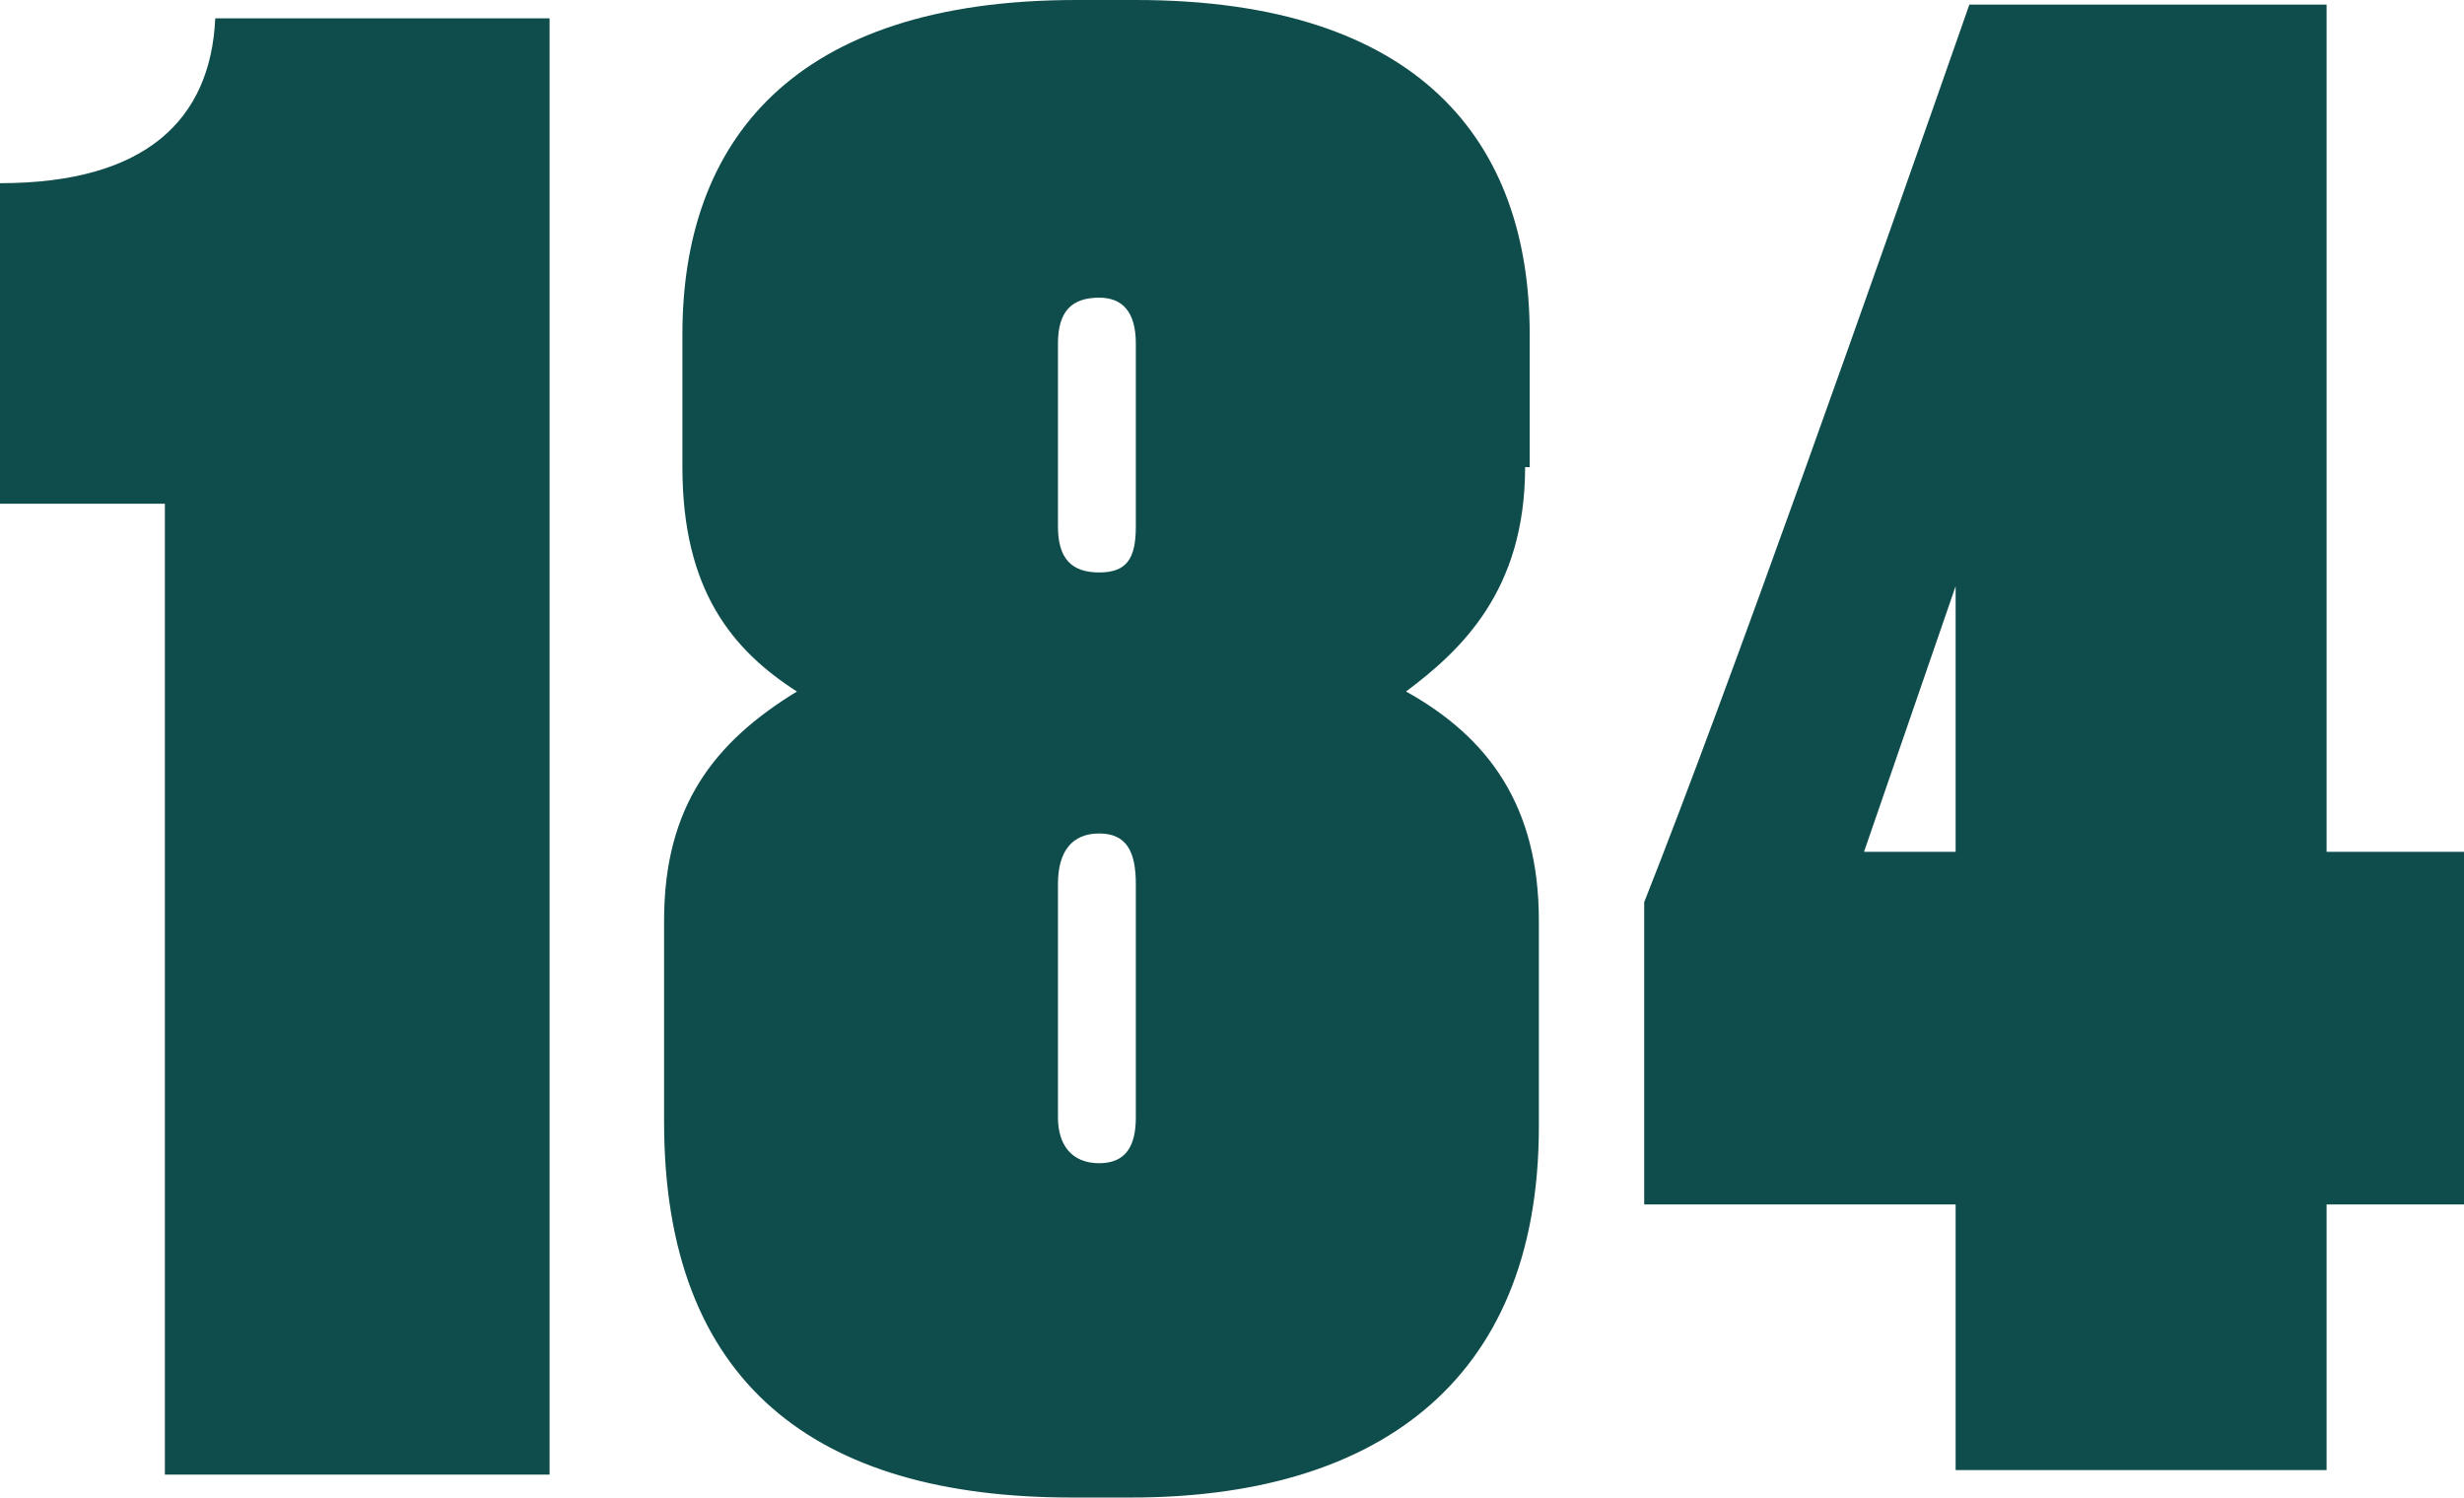
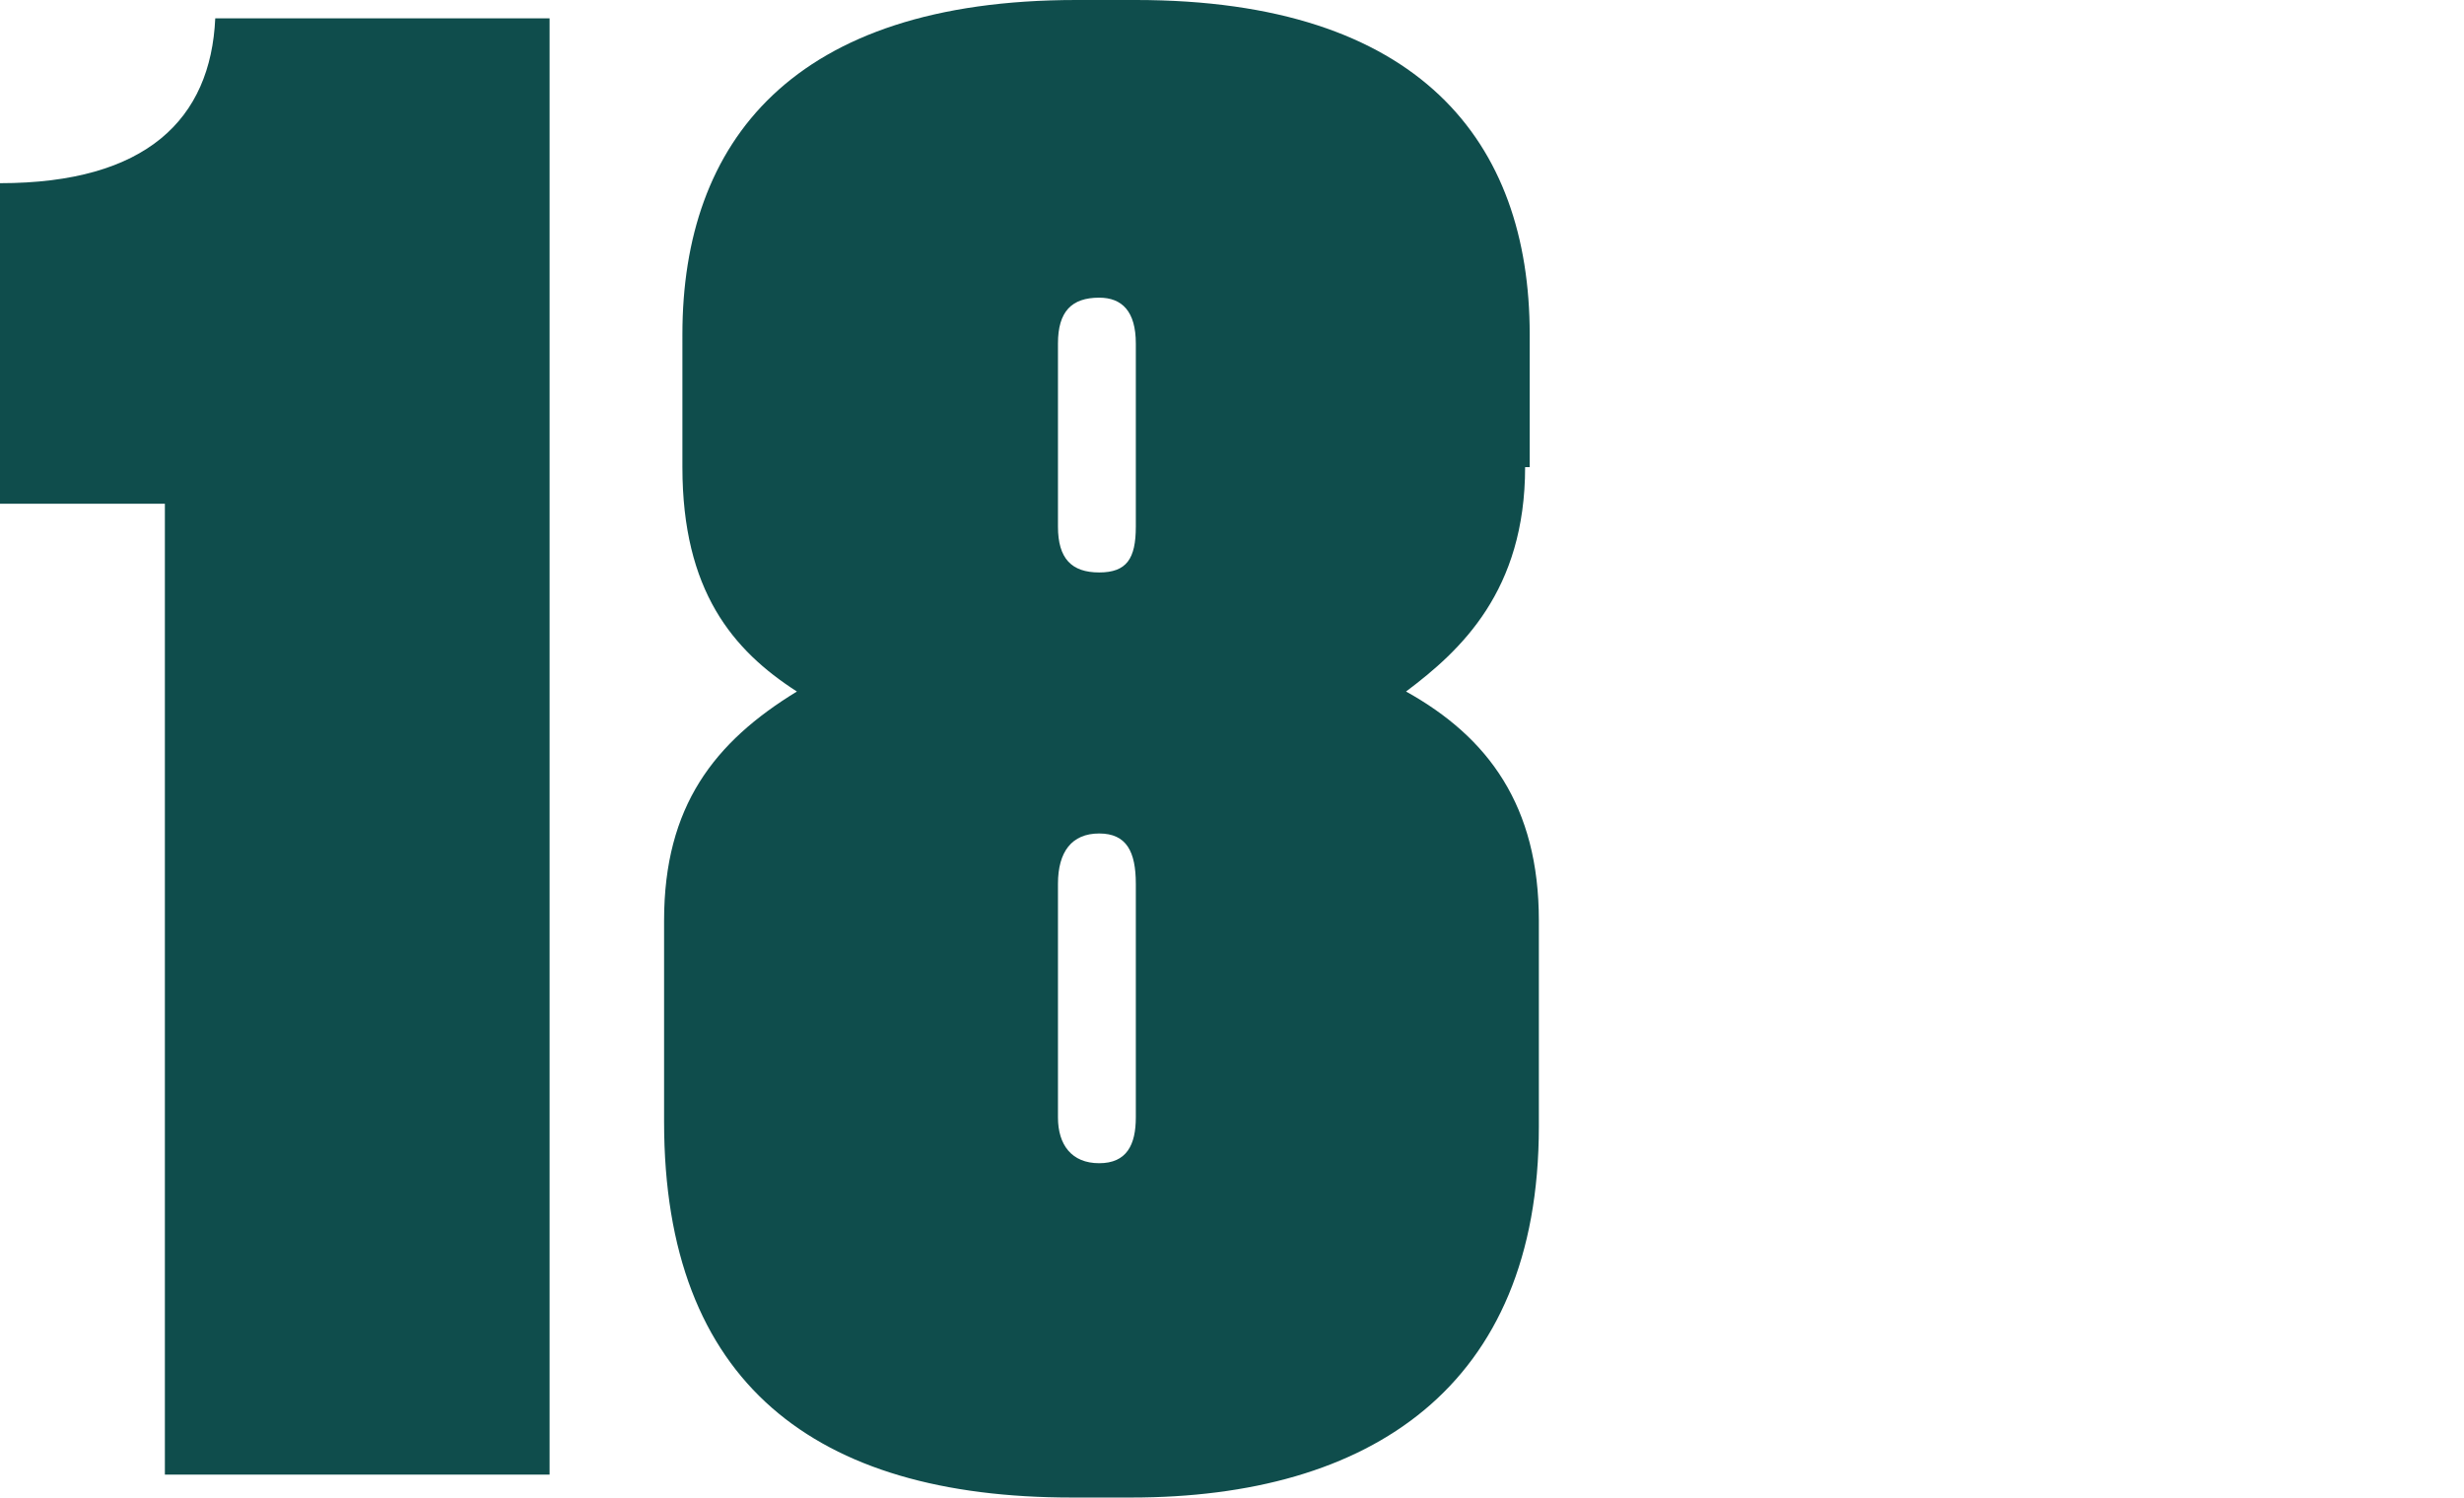
<svg xmlns="http://www.w3.org/2000/svg" version="1.1" id="Layer_1" x="0px" y="0px" viewBox="0 0 53.8 32.7" style="enable-background:new 0 0 53.8 32.7;" xml:space="preserve">
  <style type="text/css"> .st0{fill:#0F4D4C;} </style>
  <g>
    <path class="st0" d="M0,11V4c3.2,0,4.6-1.4,4.7-3.6H12v31.8H3.6V11H0z" />
    <path class="st0" d="M33.3,10.2c0,2.7-1.4,4-2.6,4.9c1.8,1,2.9,2.5,2.9,5v4.5c0,5.7-3.7,8.1-8.9,8.1h-1.3c-5.6,0-8.9-2.5-8.9-8.2 v-4.4c0-2.5,1.1-3.9,2.9-5c-1.4-0.9-2.5-2.2-2.5-4.9V7.3c0-4.2,2.4-7.3,8.6-7.3h1.3c6.2,0,8.6,3.1,8.6,7.3v2.9H33.3z M24.8,7.5 c0-0.7-0.3-1-0.8-1c-0.6,0-0.9,0.3-0.9,1v4c0,0.7,0.3,1,0.9,1s0.8-0.3,0.8-1V7.5z M24.8,19.3c0-0.7-0.2-1.1-0.8-1.1 c-0.6,0-0.9,0.4-0.9,1.1v5.1c0,0.6,0.3,1,0.9,1s0.8-0.4,0.8-1V19.3z" />
-     <path class="st0" d="M43,0.1h7.8v18.5h3v7.7h-3v5.8h-8.1v-5.8h-6.8v-6.6C37.8,14.9,40.9,6.1,43,0.1z M42.7,12.8l-2,5.8h2V12.8z" />
  </g>
</svg>